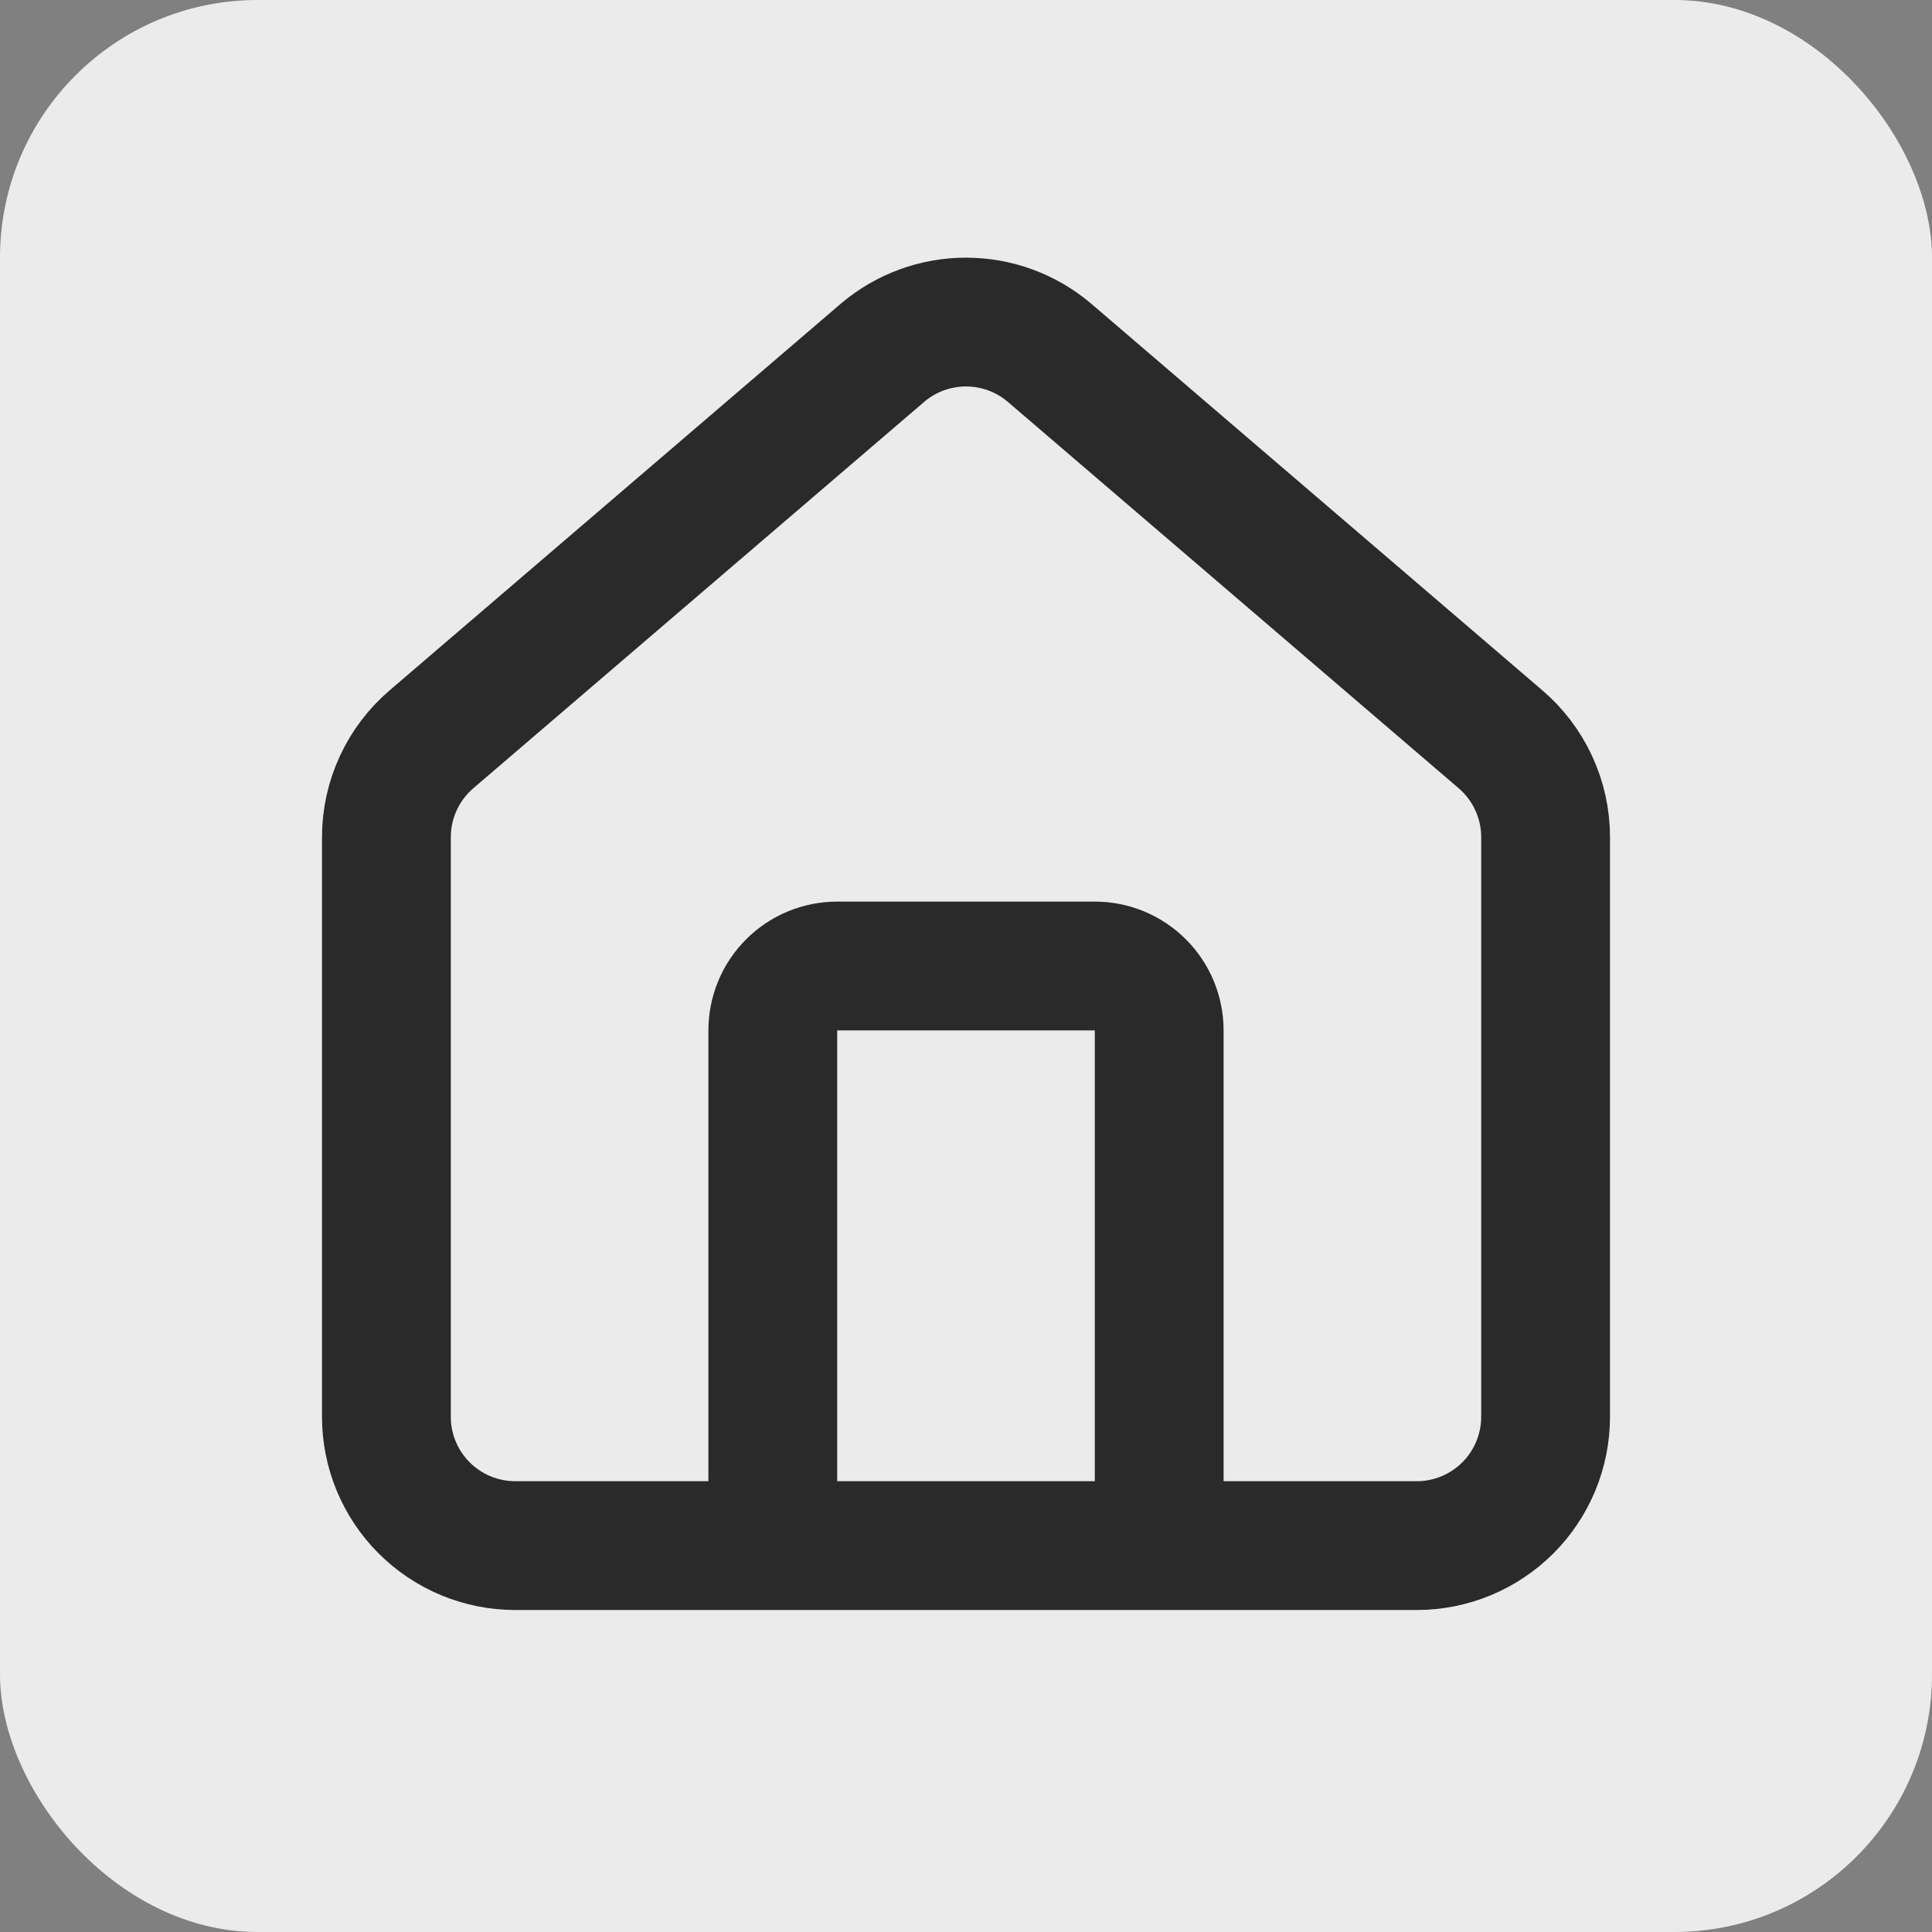
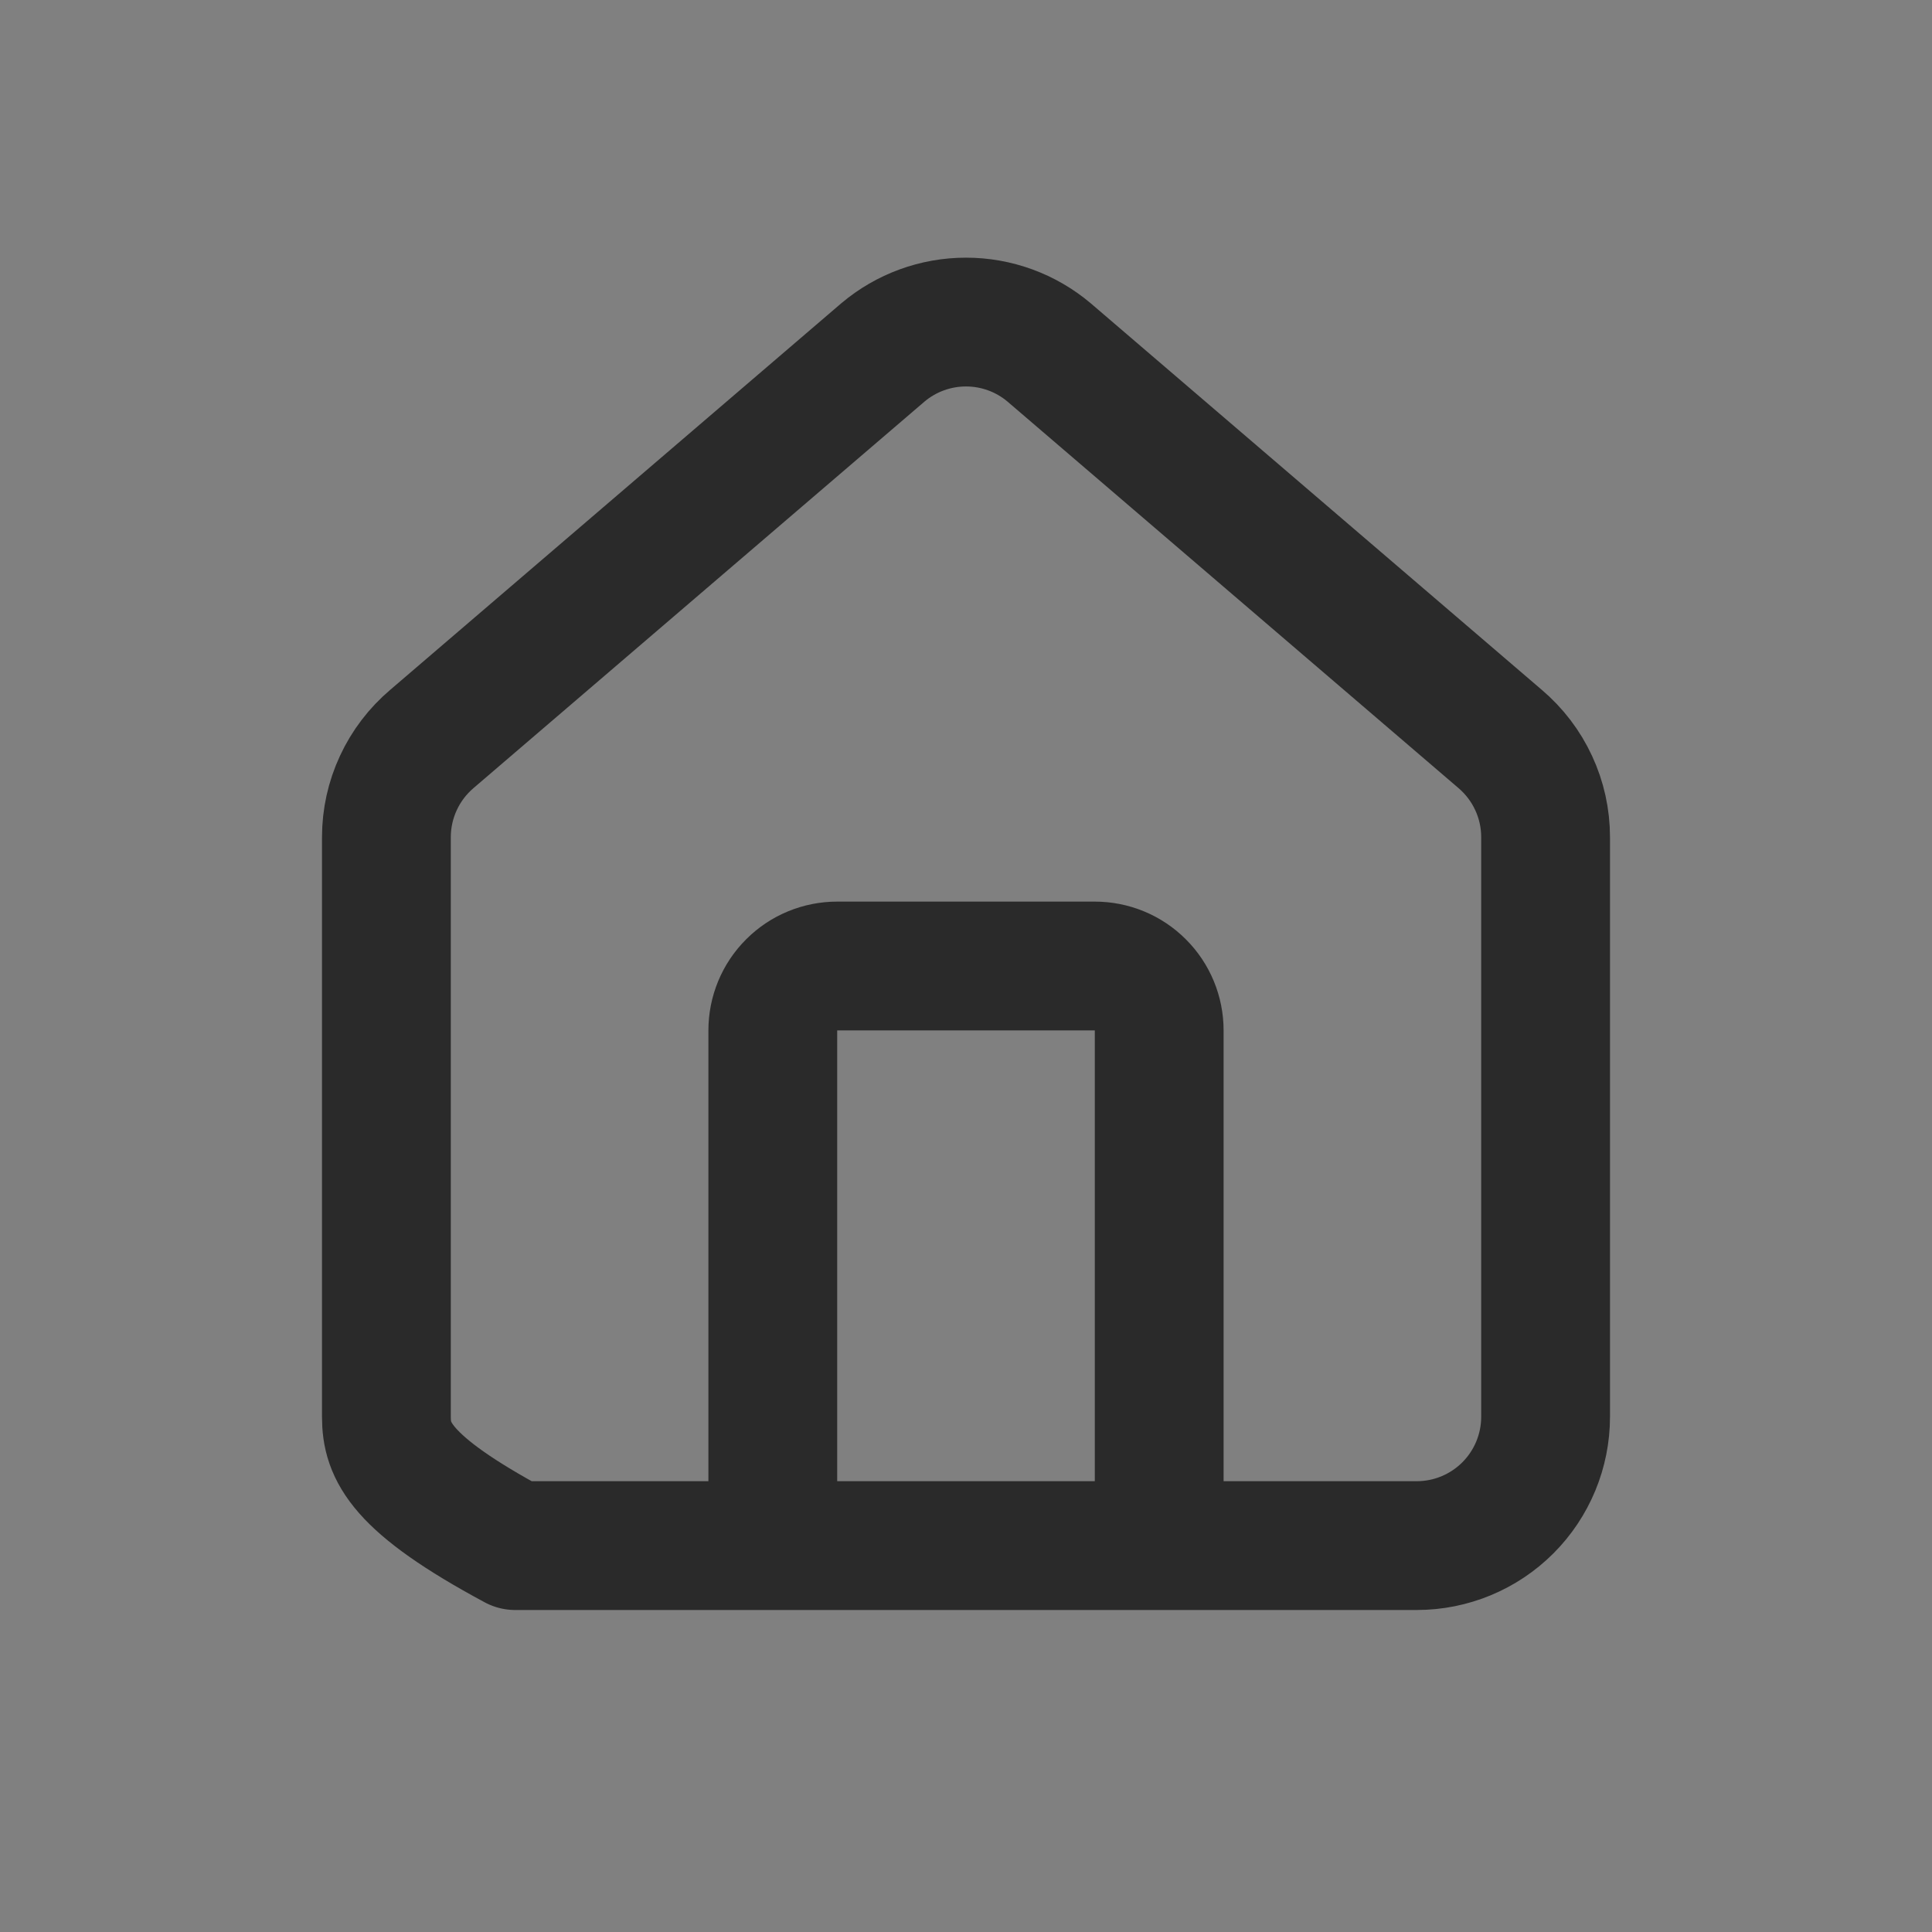
<svg xmlns="http://www.w3.org/2000/svg" width="30" height="30" viewBox="0 0 30 30" fill="none">
  <rect x="0" y="0" width="30" height="30" fill="#808080" stroke="none" />
  <g clip-path="url(#clip0_644_434)">
-     <rect width="30" height="30" rx="4" fill="#EBEBEB" />
-     <path d="M18 24V16C18 15.735 17.895 15.48 17.707 15.293C17.52 15.105 17.265 15 17 15H13C12.735 15 12.48 15.105 12.293 15.293C12.105 15.48 12 15.735 12 16V24M6 13C6 12.709 6.063 12.422 6.186 12.158C6.308 11.894 6.487 11.66 6.709 11.472L13.709 5.473C14.07 5.168 14.527 5.001 15 5.001C15.473 5.001 15.93 5.168 16.291 5.473L23.291 11.472C23.513 11.66 23.692 11.894 23.814 12.158C23.937 12.422 24 12.709 24 13V22C24 22.53 23.789 23.039 23.414 23.414C23.039 23.789 22.53 24 22 24H8C7.47 24 6.961 23.789 6.586 23.414C6.211 23.039 6 22.53 6 22V13Z" stroke="#2A2A2A" stroke-width="2" stroke-linecap="round" stroke-linejoin="round" />
+     <path d="M18 24V16C18 15.735 17.895 15.48 17.707 15.293C17.52 15.105 17.265 15 17 15H13C12.735 15 12.48 15.105 12.293 15.293C12.105 15.48 12 15.735 12 16V24M6 13C6 12.709 6.063 12.422 6.186 12.158C6.308 11.894 6.487 11.66 6.709 11.472L13.709 5.473C14.07 5.168 14.527 5.001 15 5.001C15.473 5.001 15.93 5.168 16.291 5.473L23.291 11.472C23.513 11.66 23.692 11.894 23.814 12.158C23.937 12.422 24 12.709 24 13V22C24 22.53 23.789 23.039 23.414 23.414C23.039 23.789 22.53 24 22 24H8C6.211 23.039 6 22.53 6 22V13Z" stroke="#2A2A2A" stroke-width="2" stroke-linecap="round" stroke-linejoin="round" />
  </g>
  <defs>
    <clipPath id="clip0_644_434">
      <rect width="30" height="30" rx="4" fill="white" />
    </clipPath>
  </defs>
</svg>